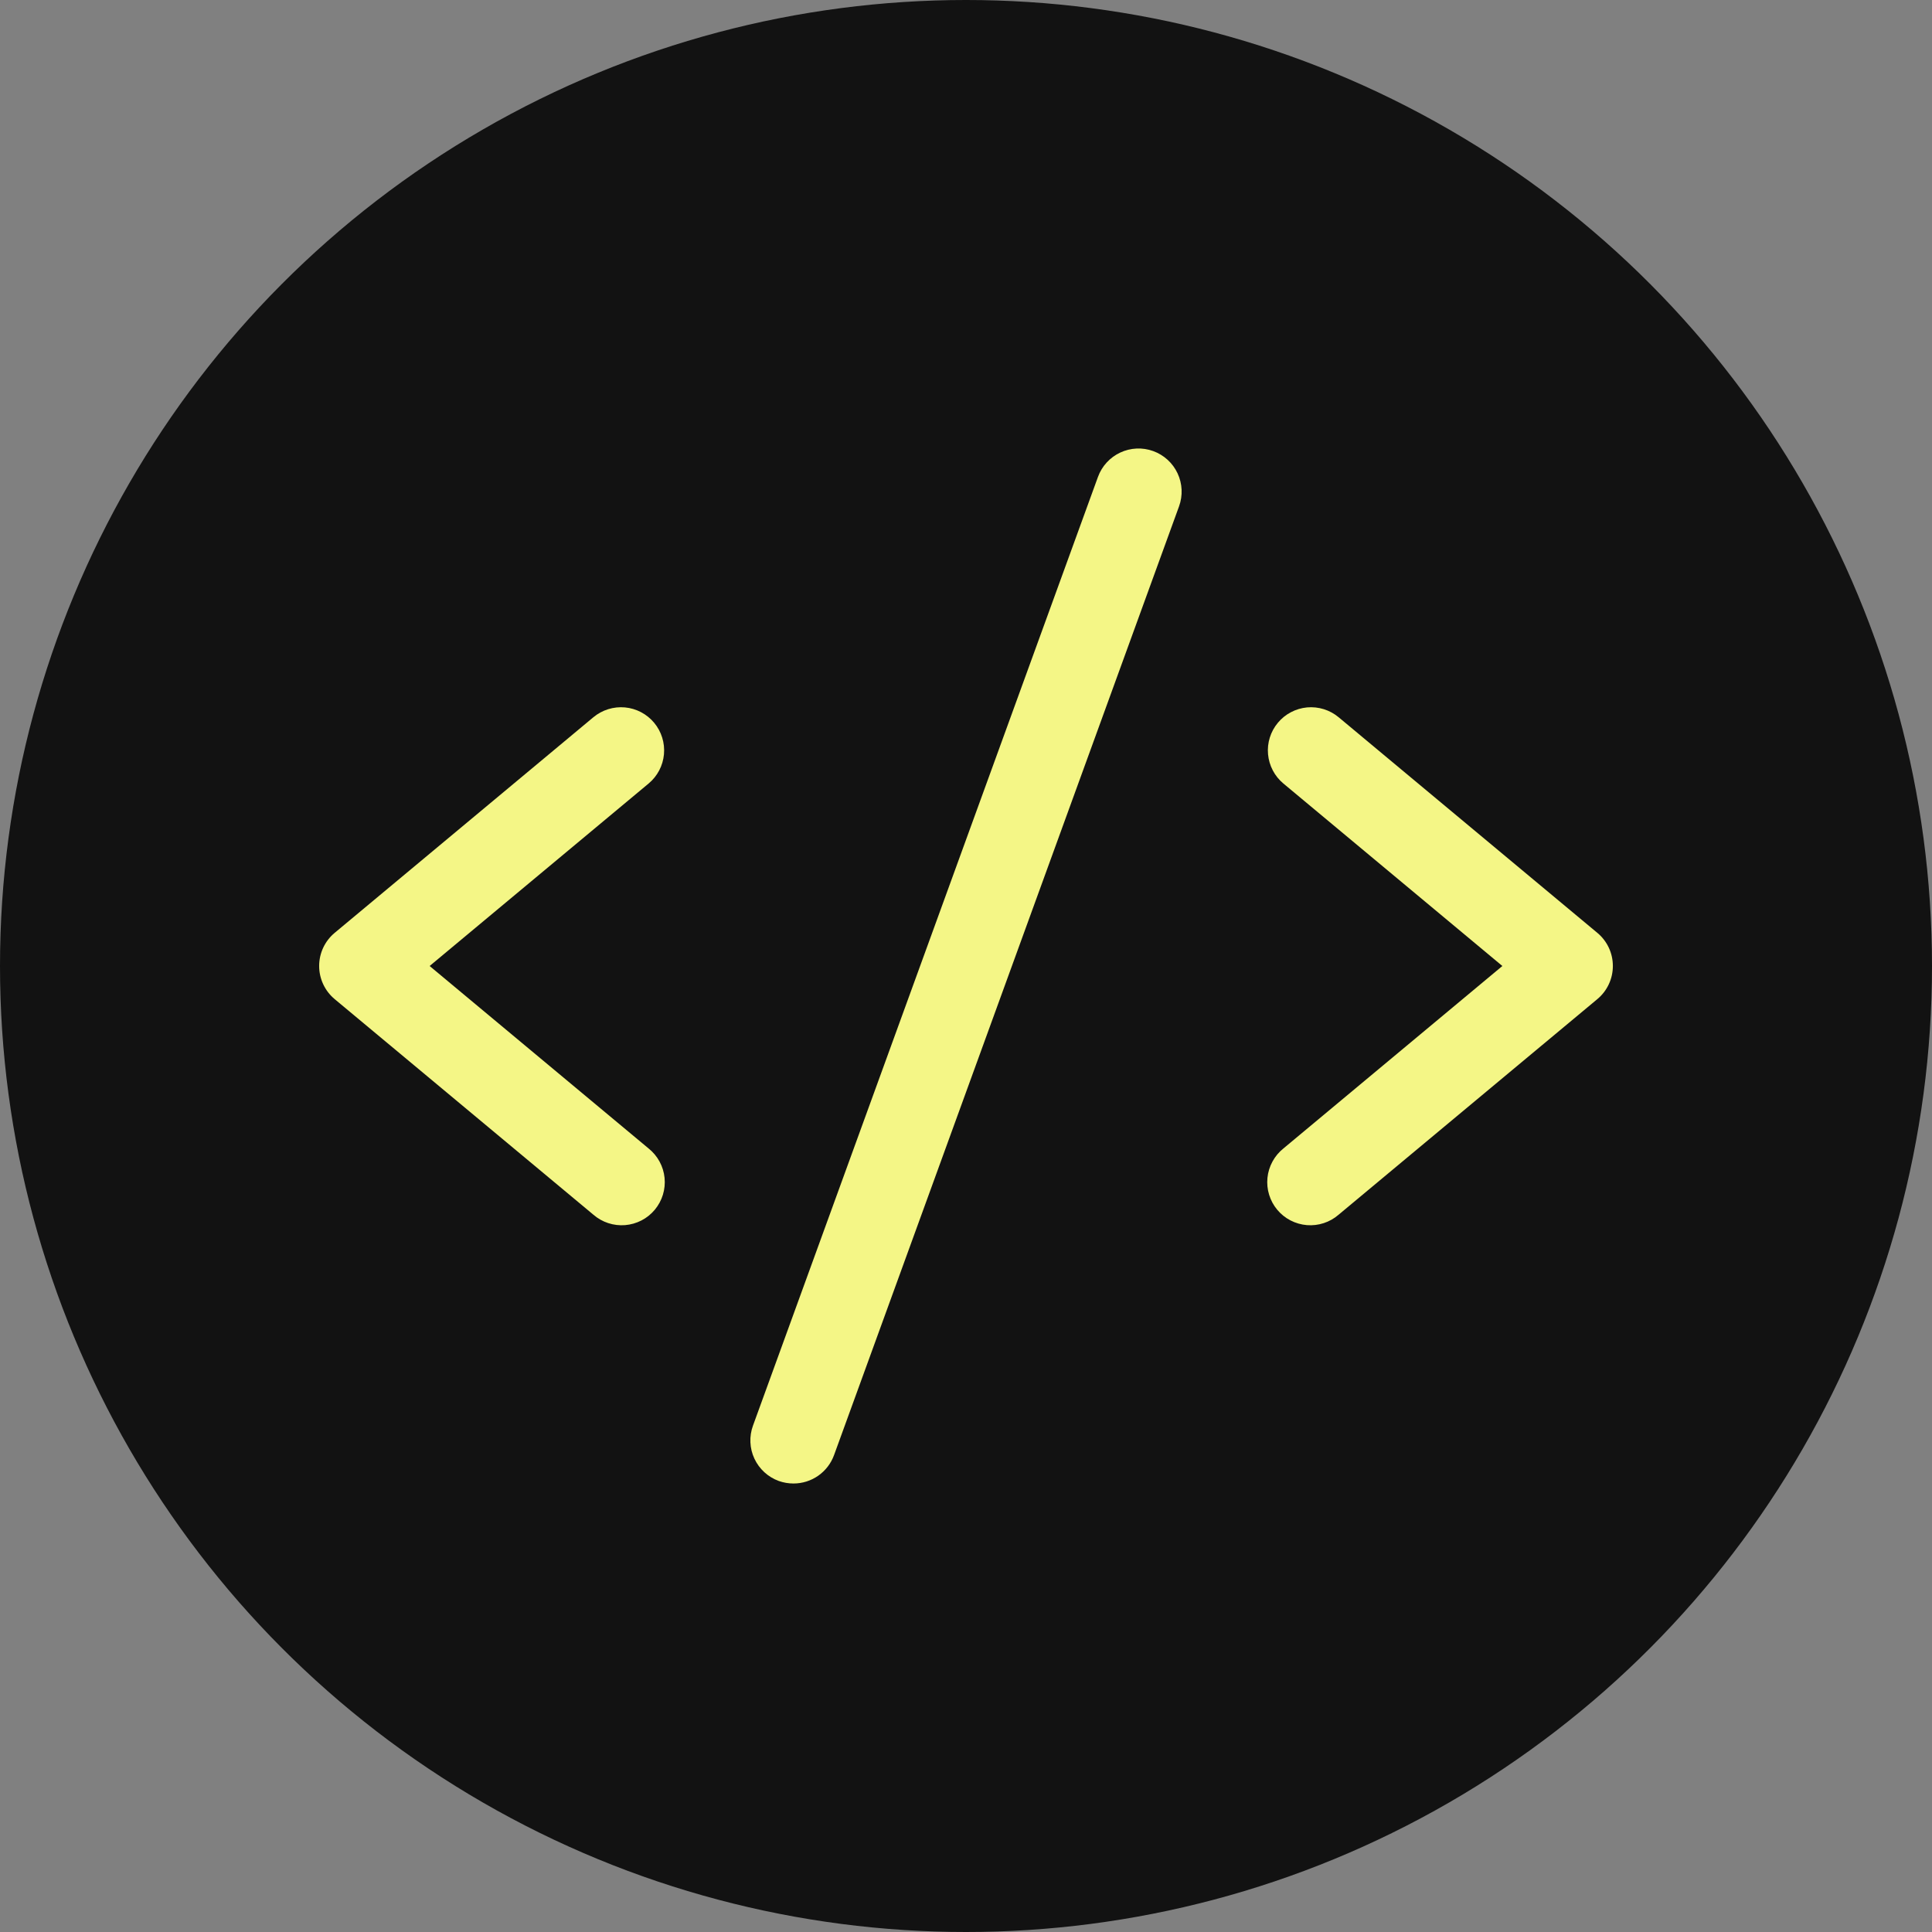
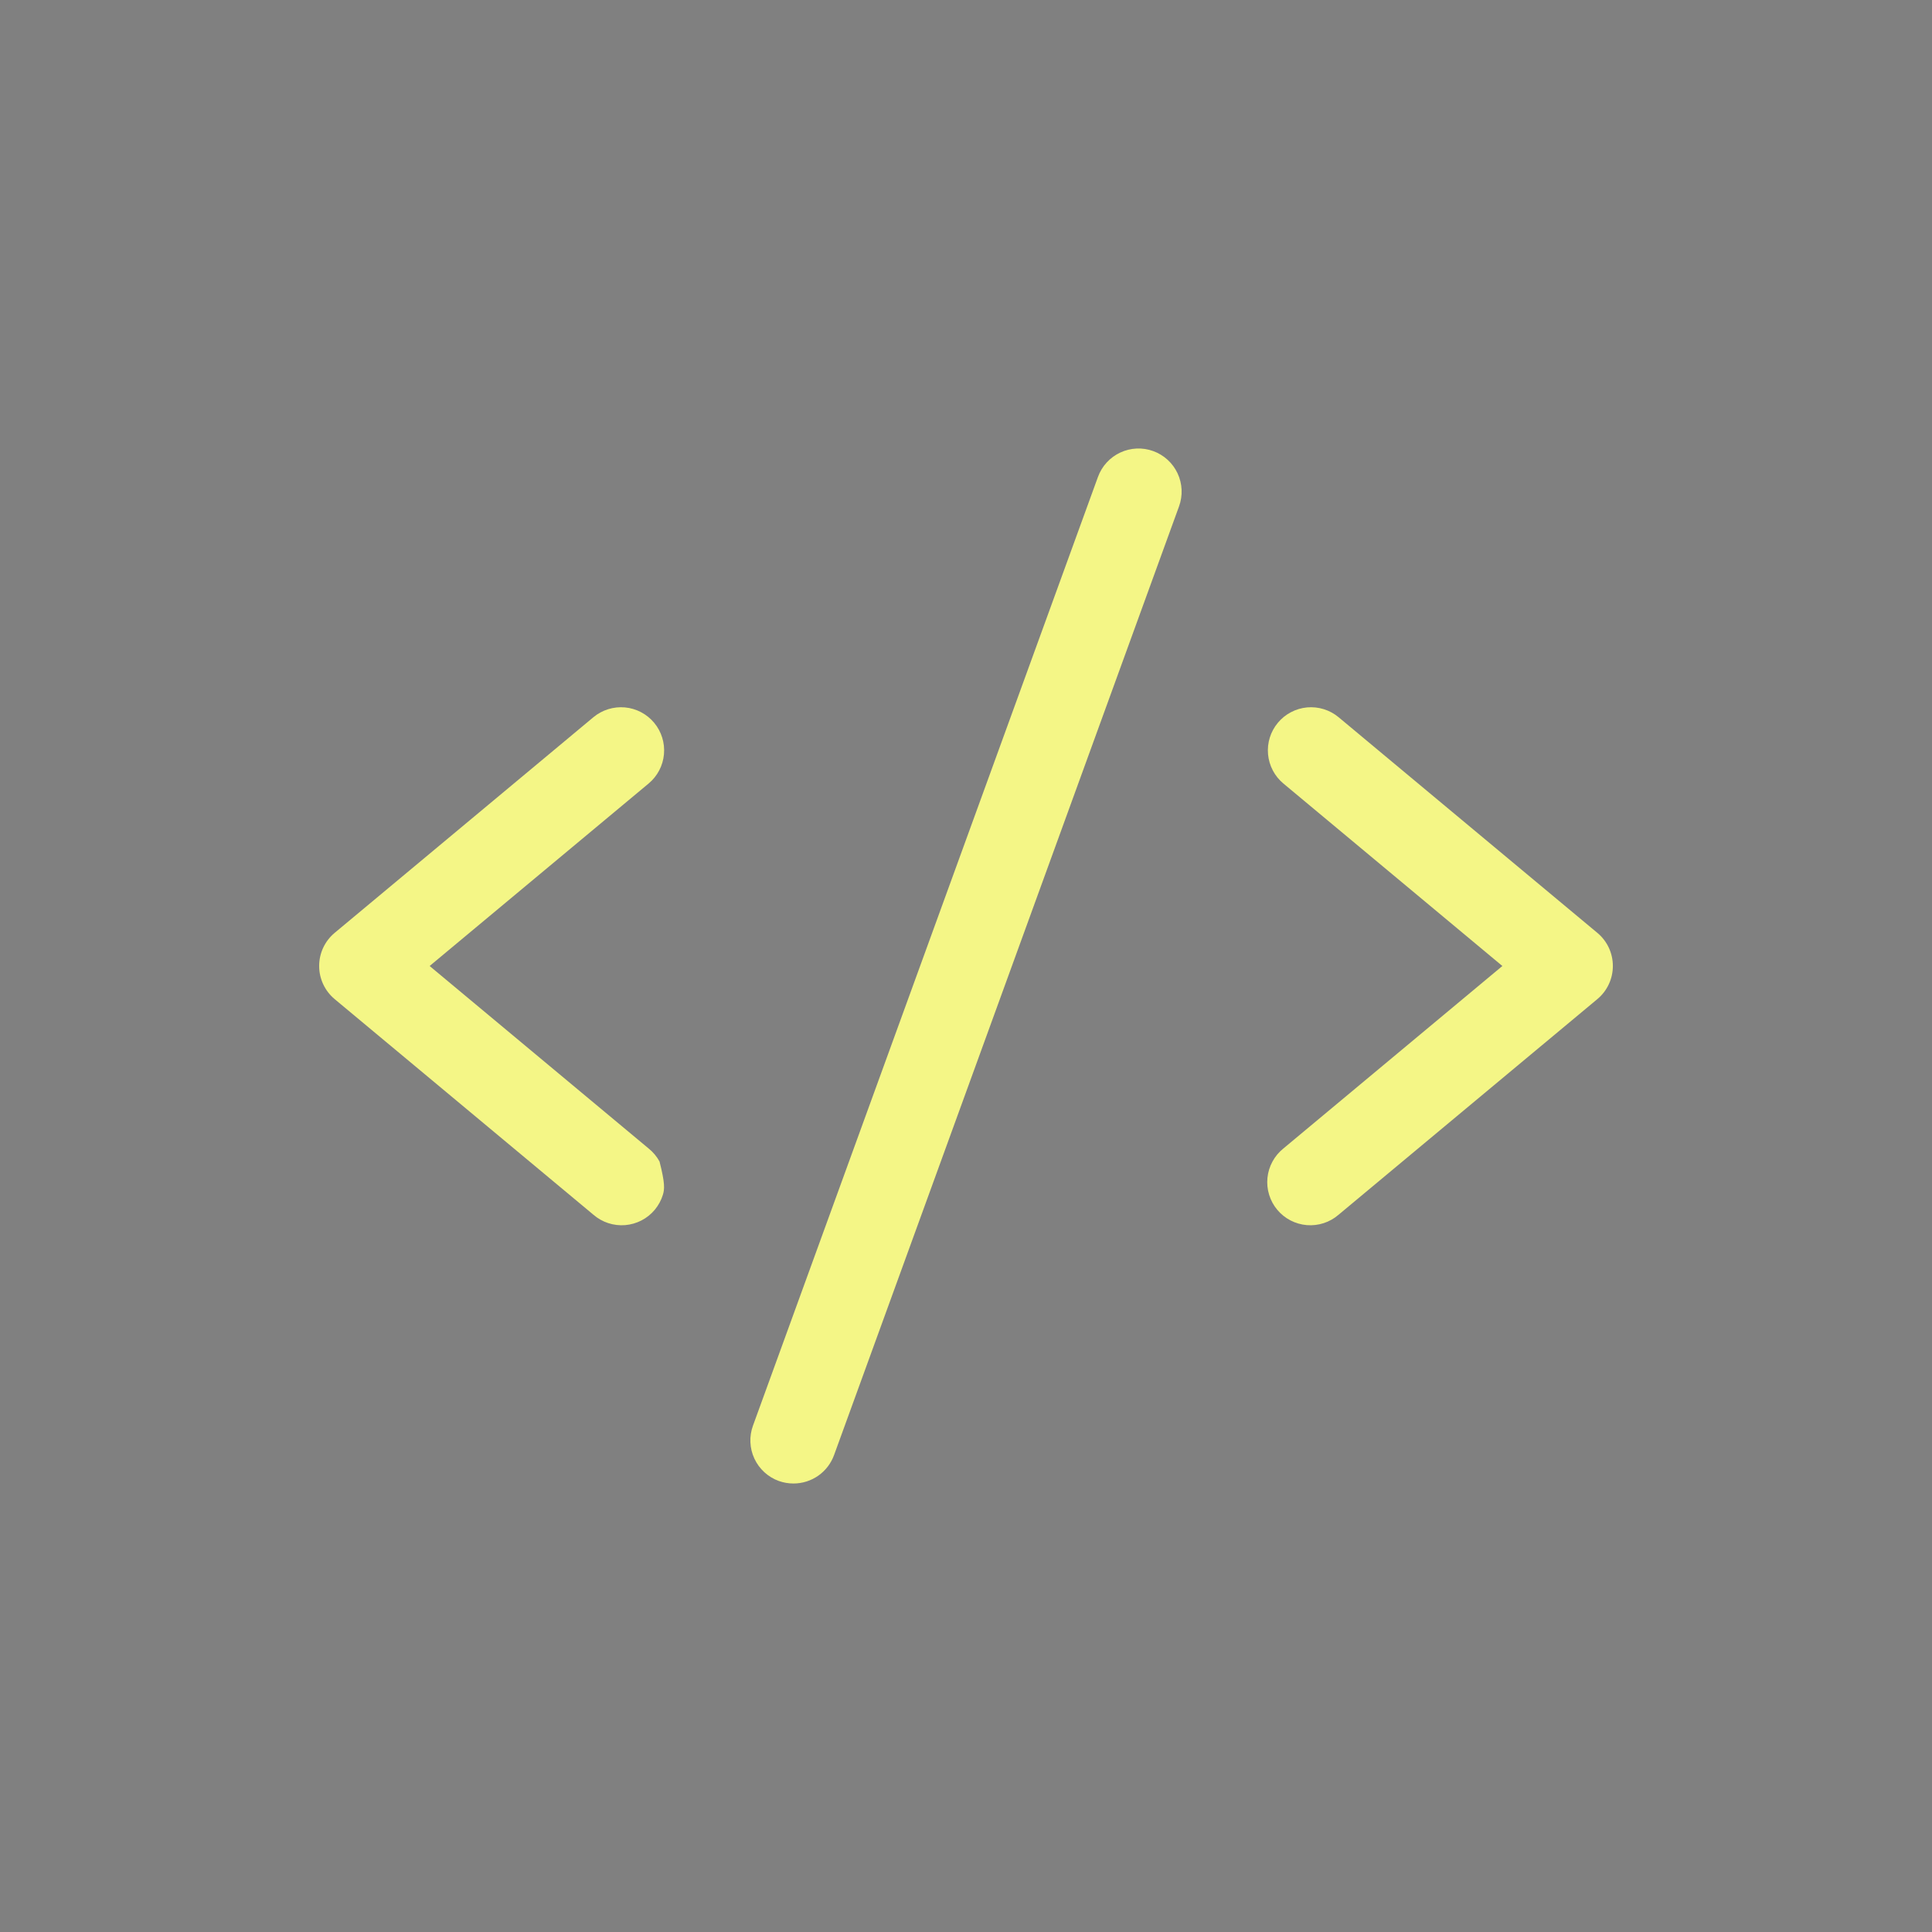
<svg xmlns="http://www.w3.org/2000/svg" width="98" height="98" viewBox="0 0 98 98" fill="none">
  <rect x="0" y="0" width="98" height="98" fill="#808080" stroke="none" />
-   <circle cx="49" cy="49" r="49" fill="#121212" />
-   <path d="M32.9 39.744L21.793 49L32.9 58.256C33.127 58.438 33.316 58.663 33.455 58.919C33.594 59.174 33.681 59.455 33.71 59.744C33.739 60.033 33.71 60.326 33.625 60.604C33.54 60.882 33.4 61.14 33.214 61.364C33.028 61.587 32.799 61.772 32.541 61.905C32.282 62.039 32 62.12 31.71 62.144C31.42 62.167 31.128 62.133 30.852 62.042C30.576 61.952 30.32 61.807 30.1 61.616L16.975 50.679C16.729 50.474 16.531 50.217 16.395 49.926C16.259 49.636 16.189 49.319 16.189 48.999C16.189 48.678 16.259 48.361 16.395 48.071C16.531 47.781 16.729 47.524 16.975 47.319L30.1 36.381C30.546 36.01 31.122 35.831 31.7 35.883C32.277 35.936 32.811 36.217 33.182 36.663C33.553 37.108 33.732 37.684 33.679 38.262C33.627 38.84 33.346 39.373 32.9 39.744ZM81.025 47.319L67.9 36.381C67.679 36.197 67.425 36.059 67.15 35.973C66.876 35.888 66.587 35.857 66.301 35.883C66.015 35.91 65.737 35.992 65.483 36.126C65.228 36.259 65.003 36.442 64.819 36.663C64.447 37.108 64.268 37.684 64.321 38.262C64.374 38.84 64.654 39.373 65.1 39.744L76.207 49L65.1 58.256C64.873 58.438 64.685 58.663 64.546 58.919C64.407 59.174 64.32 59.455 64.291 59.744C64.262 60.033 64.29 60.326 64.376 60.604C64.461 60.882 64.6 61.14 64.787 61.364C64.973 61.587 65.202 61.772 65.46 61.905C65.718 62.039 66.001 62.12 66.291 62.144C66.58 62.167 66.872 62.133 67.148 62.042C67.425 61.952 67.68 61.807 67.9 61.616L81.025 50.679C81.272 50.474 81.47 50.217 81.606 49.926C81.742 49.636 81.812 49.319 81.812 48.999C81.812 48.678 81.742 48.361 81.606 48.071C81.47 47.781 81.272 47.524 81.025 47.319ZM58.497 22.881C58.227 22.783 57.94 22.739 57.653 22.752C57.366 22.765 57.084 22.834 56.824 22.956C56.564 23.077 56.33 23.249 56.136 23.461C55.942 23.673 55.792 23.921 55.694 24.191L38.194 72.316C38.096 72.586 38.051 72.873 38.064 73.16C38.076 73.448 38.145 73.73 38.267 73.99C38.389 74.251 38.561 74.485 38.773 74.679C38.985 74.873 39.233 75.024 39.504 75.122C39.743 75.207 39.996 75.25 40.25 75.25C40.7 75.25 41.138 75.112 41.506 74.854C41.874 74.596 42.153 74.231 42.307 73.809L59.807 25.684C59.905 25.414 59.949 25.127 59.936 24.84C59.923 24.553 59.854 24.272 59.732 24.011C59.611 23.751 59.439 23.517 59.227 23.323C59.015 23.13 58.767 22.979 58.497 22.881Z" fill="#F4F686" />
+   <path d="M32.9 39.744L21.793 49L32.9 58.256C33.127 58.438 33.316 58.663 33.455 58.919C33.739 60.033 33.71 60.326 33.625 60.604C33.54 60.882 33.4 61.14 33.214 61.364C33.028 61.587 32.799 61.772 32.541 61.905C32.282 62.039 32 62.12 31.71 62.144C31.42 62.167 31.128 62.133 30.852 62.042C30.576 61.952 30.32 61.807 30.1 61.616L16.975 50.679C16.729 50.474 16.531 50.217 16.395 49.926C16.259 49.636 16.189 49.319 16.189 48.999C16.189 48.678 16.259 48.361 16.395 48.071C16.531 47.781 16.729 47.524 16.975 47.319L30.1 36.381C30.546 36.01 31.122 35.831 31.7 35.883C32.277 35.936 32.811 36.217 33.182 36.663C33.553 37.108 33.732 37.684 33.679 38.262C33.627 38.84 33.346 39.373 32.9 39.744ZM81.025 47.319L67.9 36.381C67.679 36.197 67.425 36.059 67.15 35.973C66.876 35.888 66.587 35.857 66.301 35.883C66.015 35.91 65.737 35.992 65.483 36.126C65.228 36.259 65.003 36.442 64.819 36.663C64.447 37.108 64.268 37.684 64.321 38.262C64.374 38.84 64.654 39.373 65.1 39.744L76.207 49L65.1 58.256C64.873 58.438 64.685 58.663 64.546 58.919C64.407 59.174 64.32 59.455 64.291 59.744C64.262 60.033 64.29 60.326 64.376 60.604C64.461 60.882 64.6 61.14 64.787 61.364C64.973 61.587 65.202 61.772 65.46 61.905C65.718 62.039 66.001 62.12 66.291 62.144C66.58 62.167 66.872 62.133 67.148 62.042C67.425 61.952 67.68 61.807 67.9 61.616L81.025 50.679C81.272 50.474 81.47 50.217 81.606 49.926C81.742 49.636 81.812 49.319 81.812 48.999C81.812 48.678 81.742 48.361 81.606 48.071C81.47 47.781 81.272 47.524 81.025 47.319ZM58.497 22.881C58.227 22.783 57.94 22.739 57.653 22.752C57.366 22.765 57.084 22.834 56.824 22.956C56.564 23.077 56.33 23.249 56.136 23.461C55.942 23.673 55.792 23.921 55.694 24.191L38.194 72.316C38.096 72.586 38.051 72.873 38.064 73.16C38.076 73.448 38.145 73.73 38.267 73.99C38.389 74.251 38.561 74.485 38.773 74.679C38.985 74.873 39.233 75.024 39.504 75.122C39.743 75.207 39.996 75.25 40.25 75.25C40.7 75.25 41.138 75.112 41.506 74.854C41.874 74.596 42.153 74.231 42.307 73.809L59.807 25.684C59.905 25.414 59.949 25.127 59.936 24.84C59.923 24.553 59.854 24.272 59.732 24.011C59.611 23.751 59.439 23.517 59.227 23.323C59.015 23.13 58.767 22.979 58.497 22.881Z" fill="#F4F686" />
</svg>